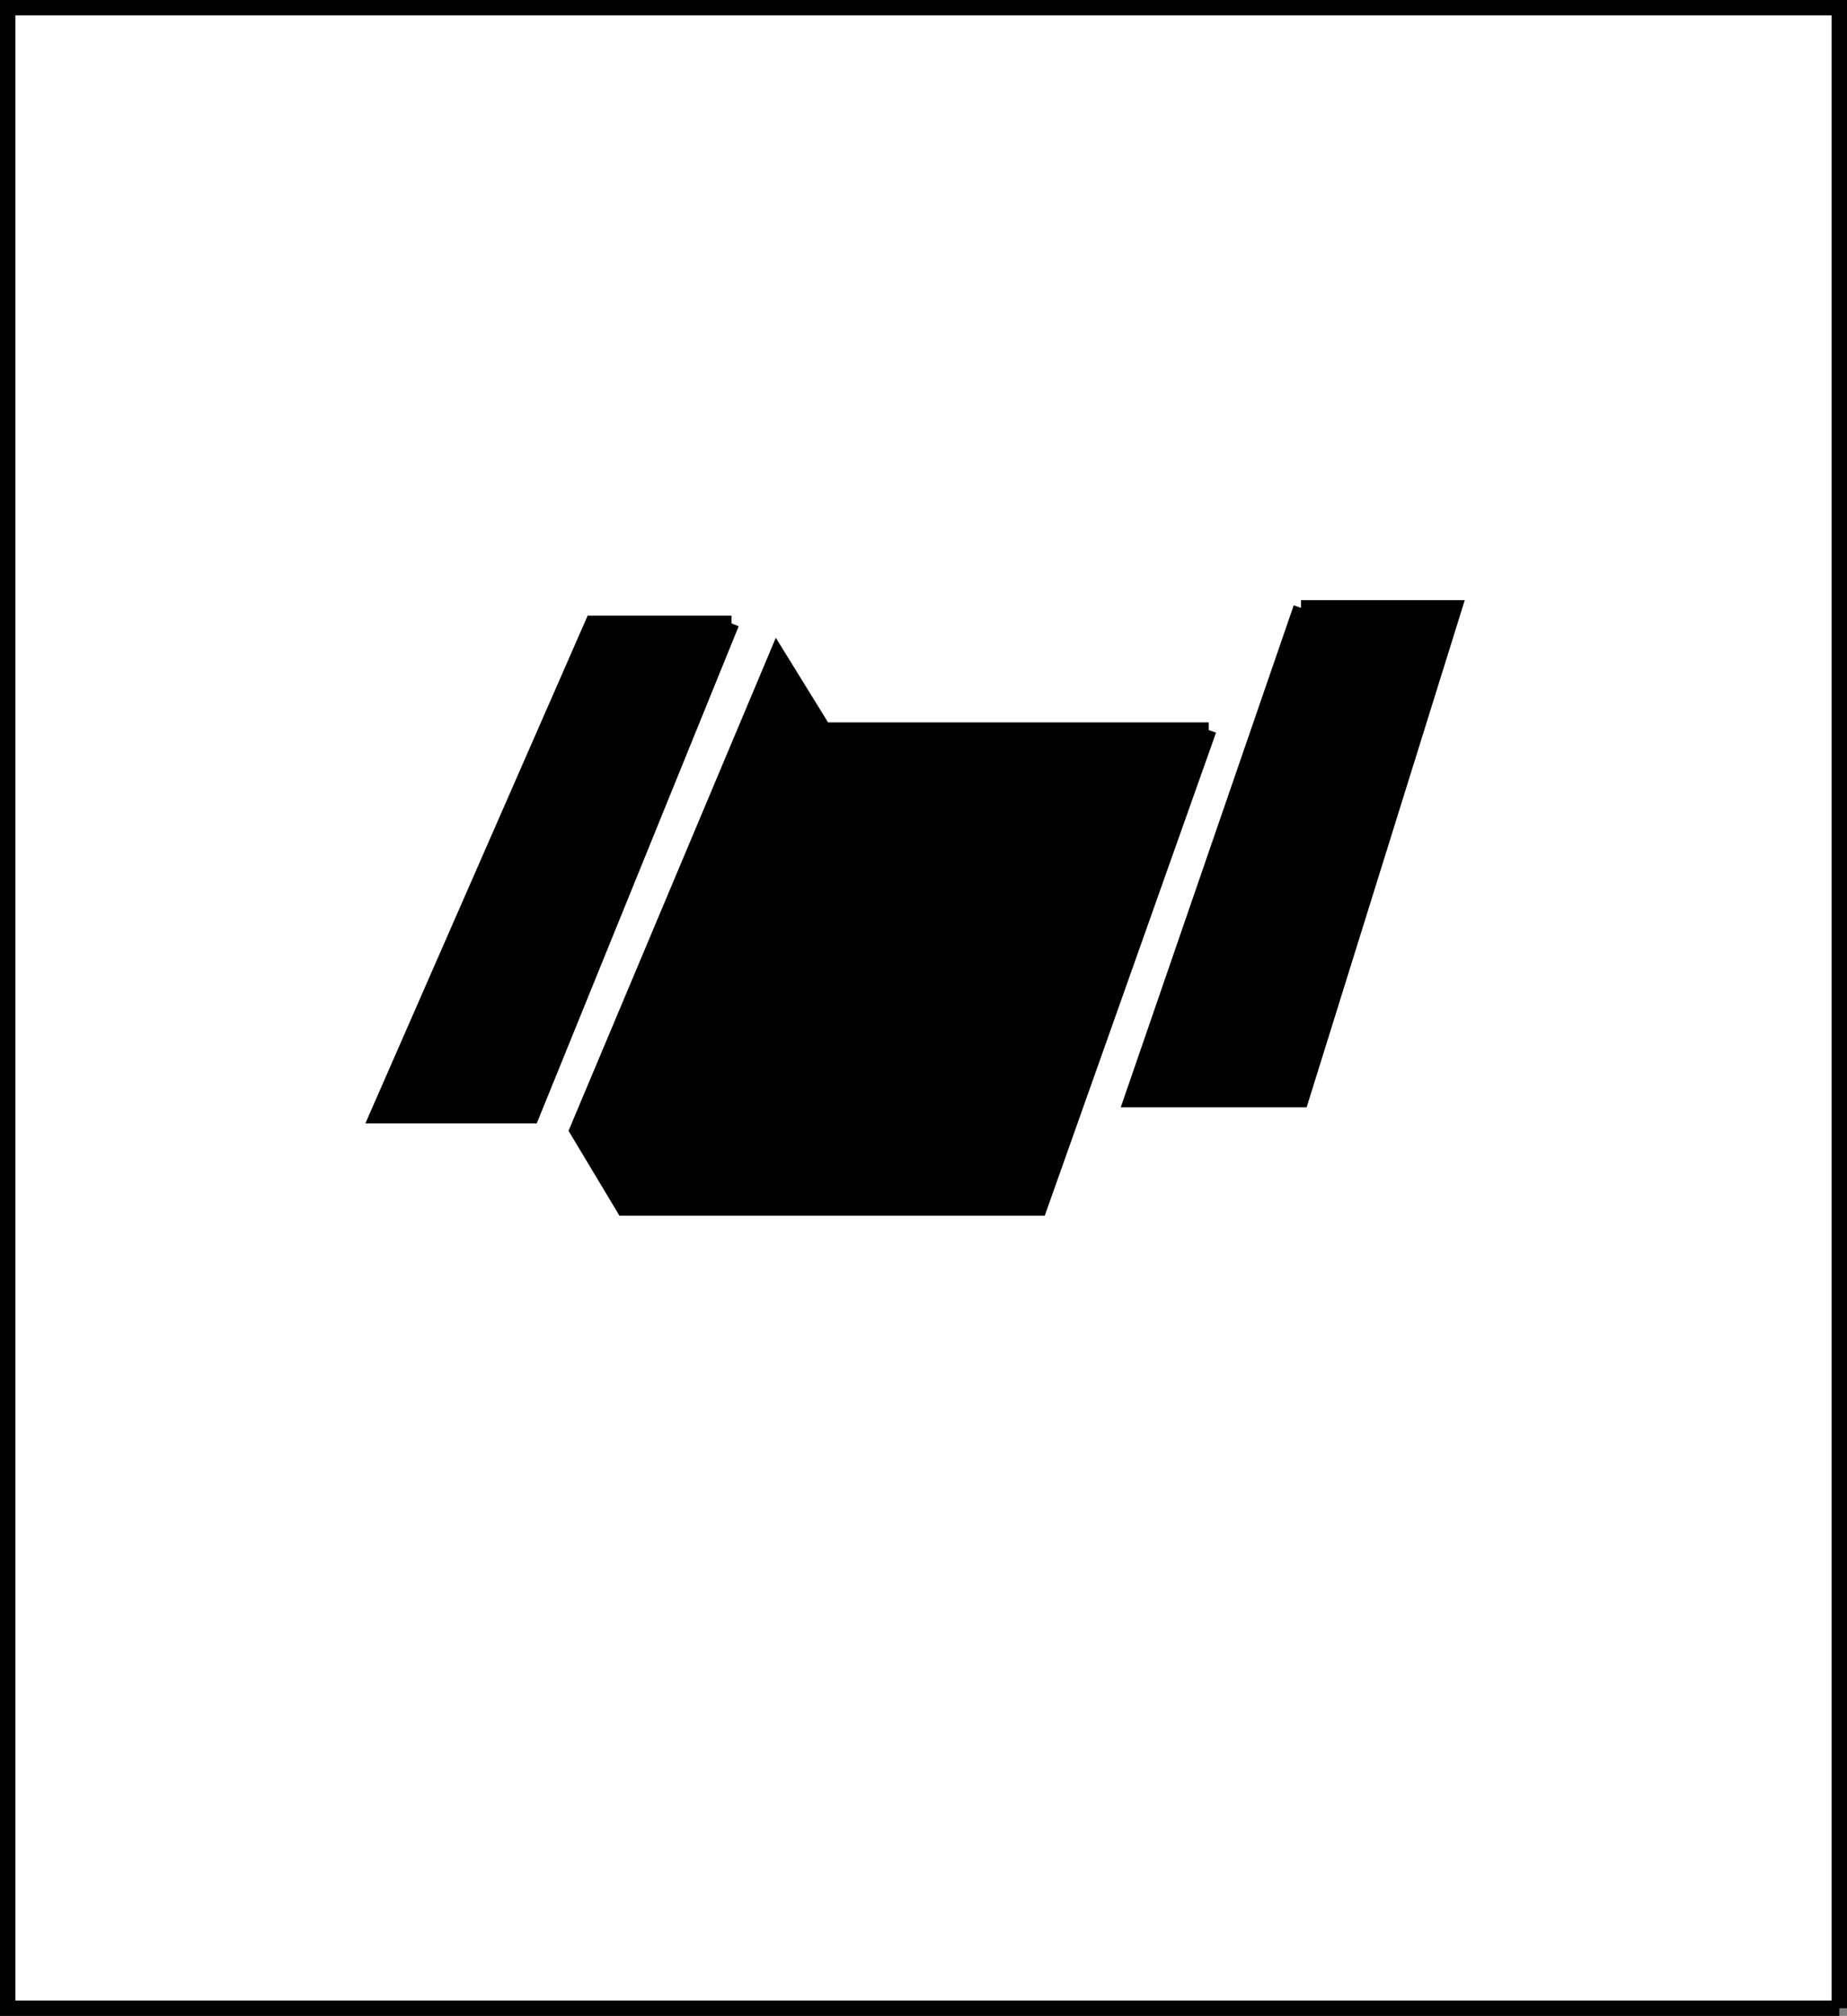
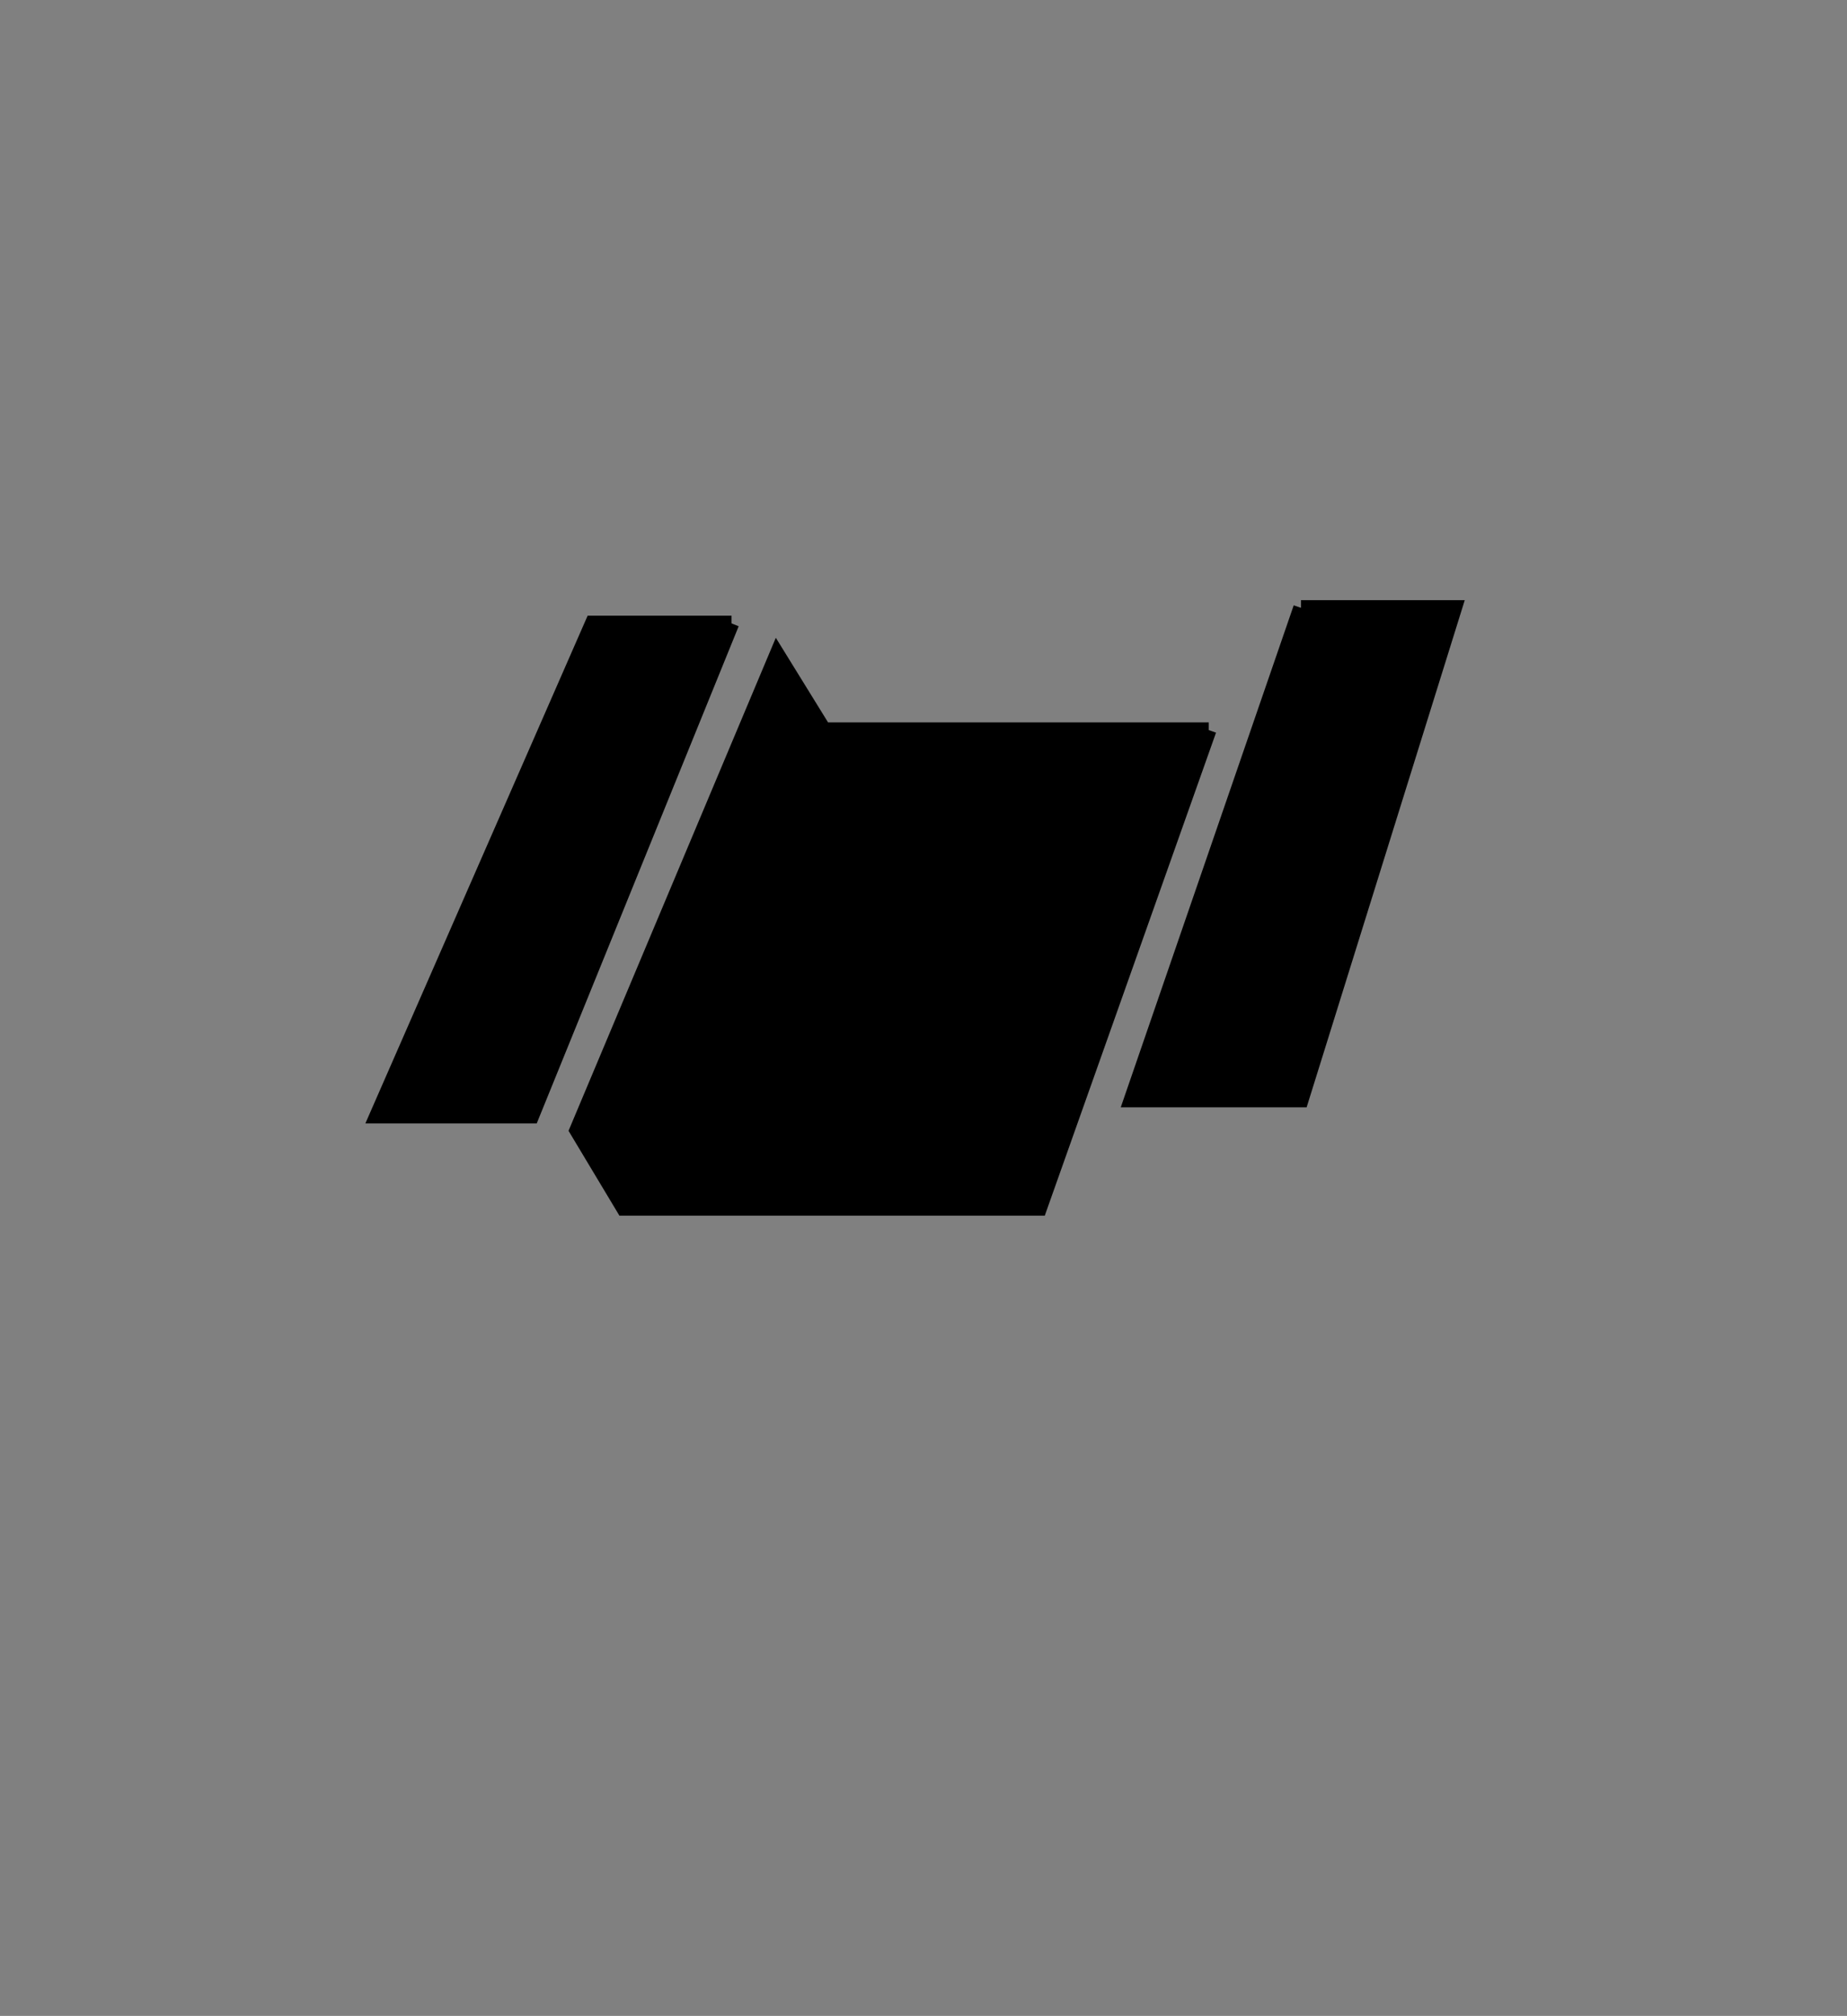
<svg xmlns="http://www.w3.org/2000/svg" width="332.466" height="362.767">
  <rect width="100%" height="100%" fill="#808080" stroke="none" />
-   <path fill="#fff" stroke="#000" stroke-miterlimit="10" stroke-width="2.767" d="M331.083 361.384v-360H1.383v360h329.7" />
  <path stroke="#000" stroke-miterlimit="10" stroke-width="2.767" d="M131.68 112.18h-25l-38.797 88.602H95.68l36-88.602m102.5-2.797-30.5 88.5h30.5l27.602-88.5H234.18m-16.597 22h-69.301l-8.399-13.601-36 85.602 8.399 14h74.8l30.5-86" />
</svg>